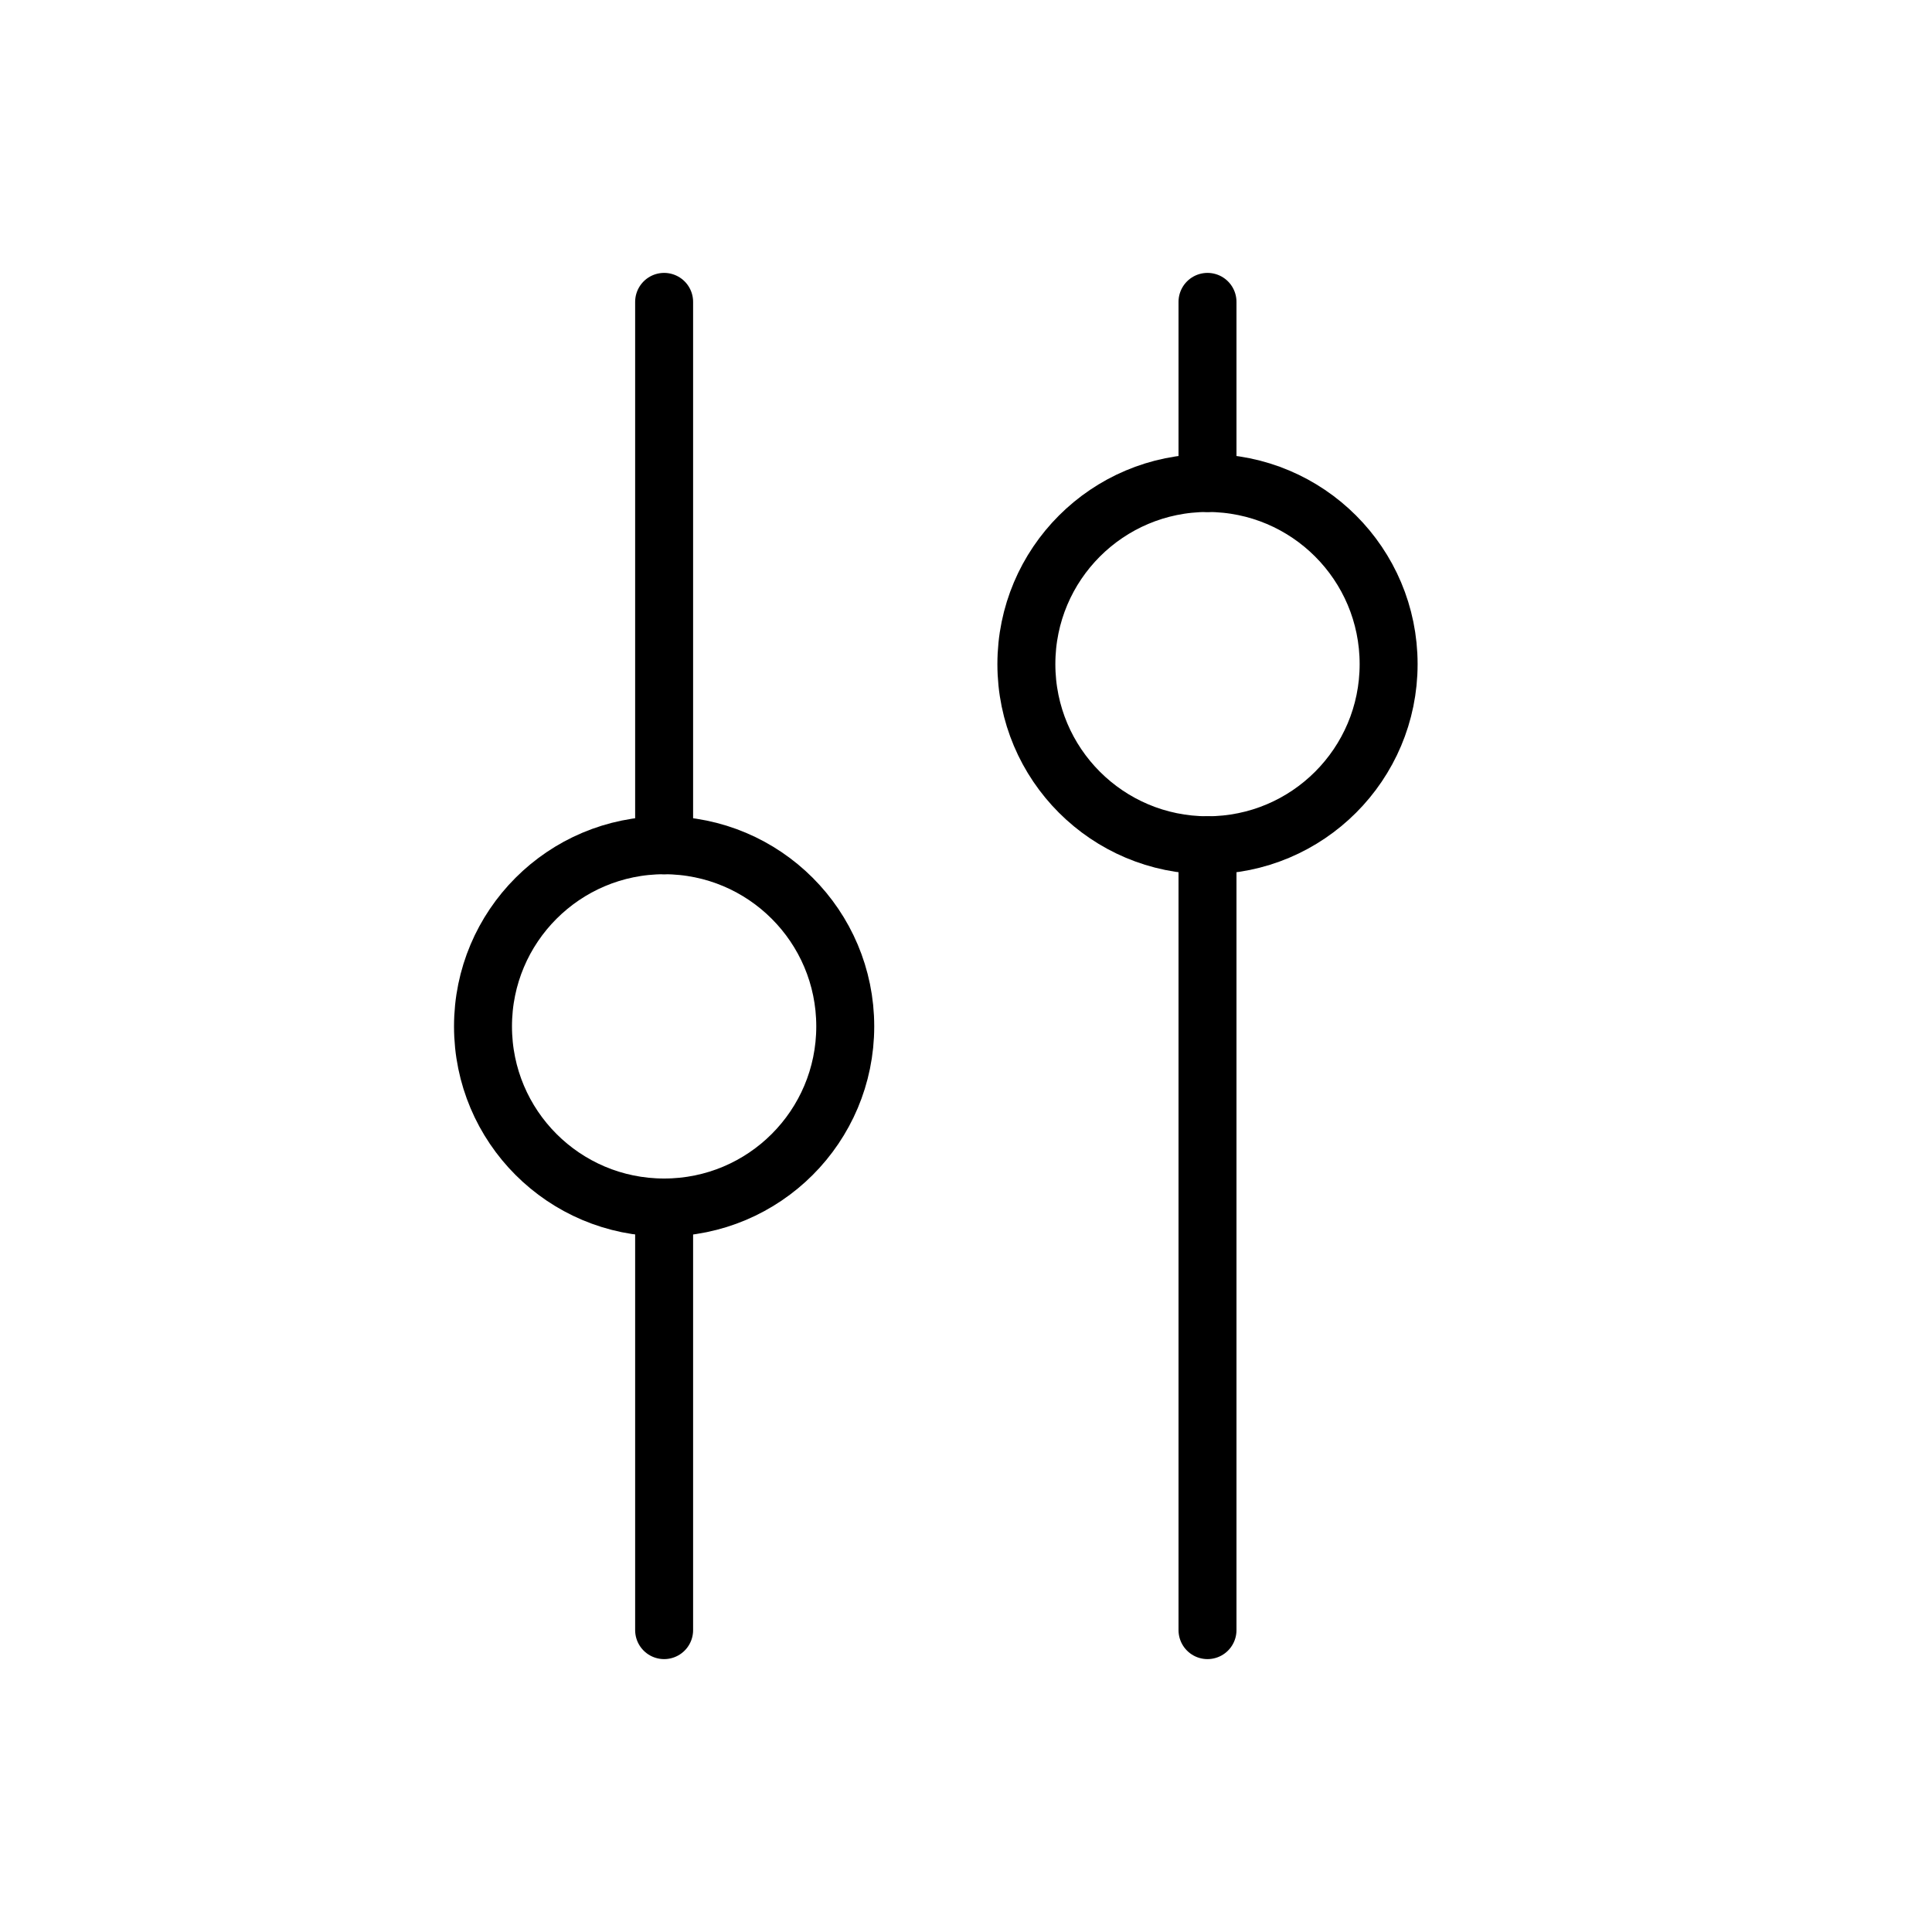
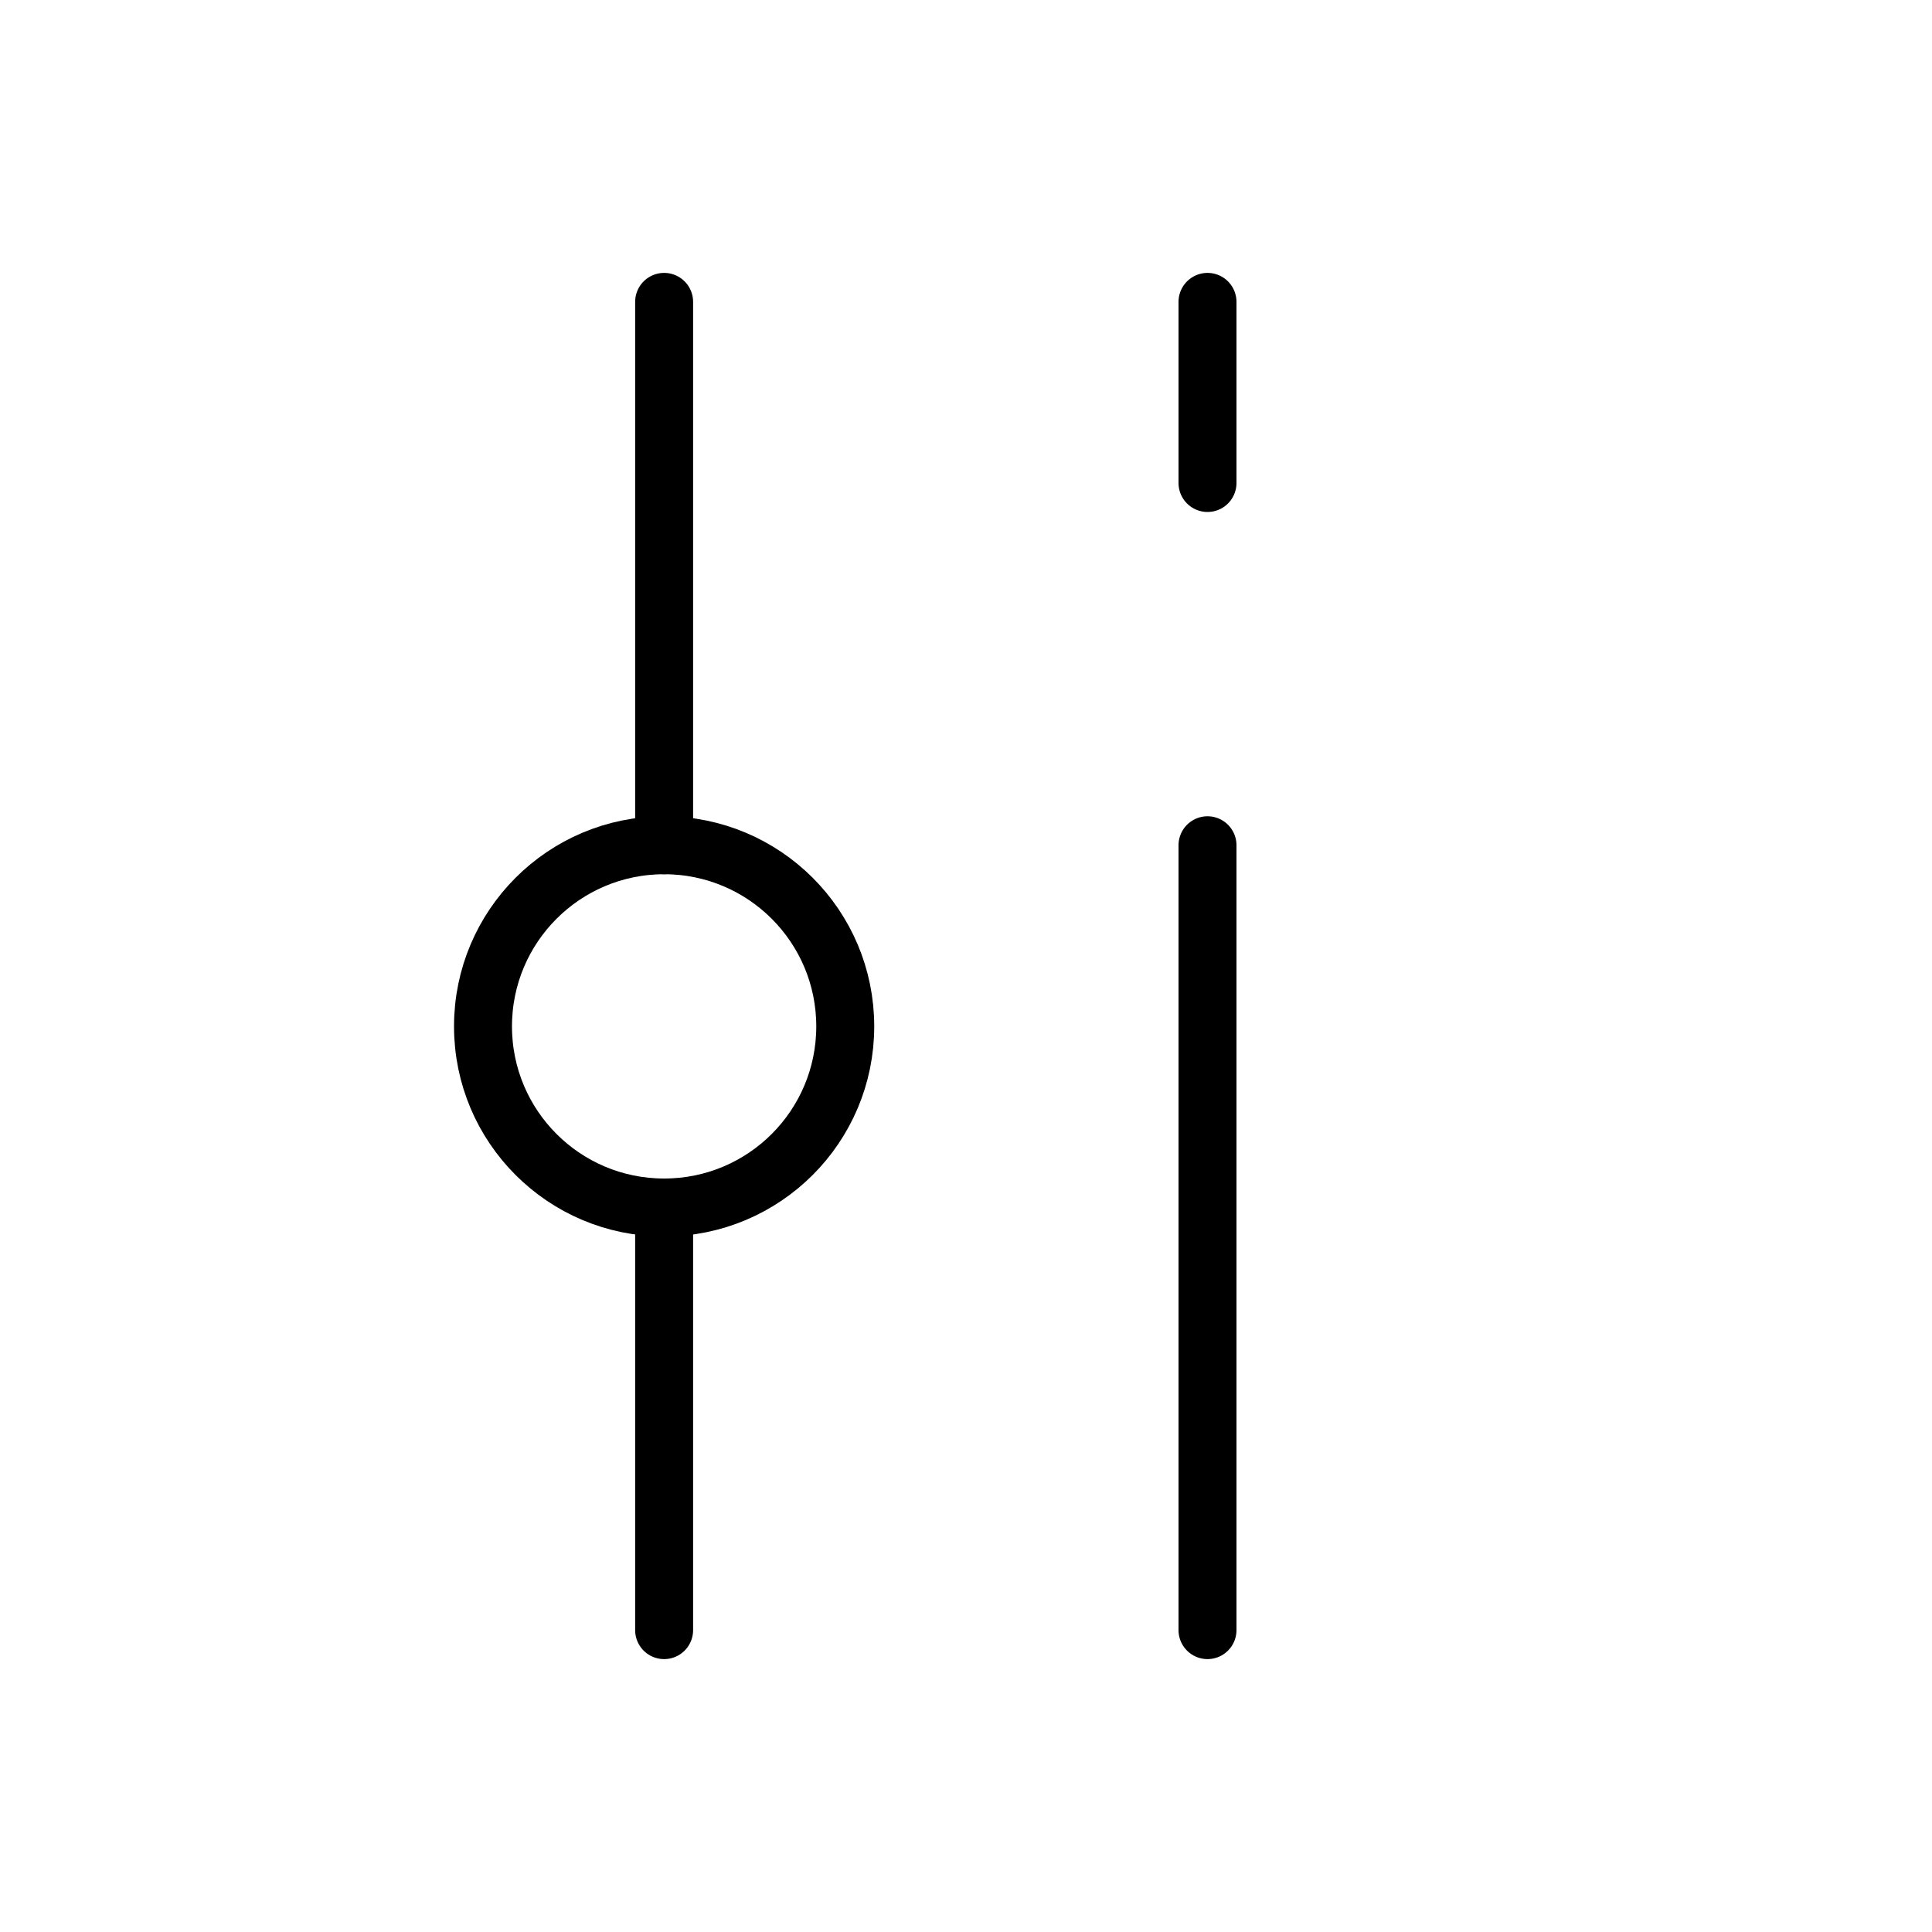
<svg xmlns="http://www.w3.org/2000/svg" width="20" height="20" viewBox="0 0 20 20" fill="none">
  <g clip-path="url(#clip0_3644_953)">
    <path d="M6.875 12.5C7.911 12.5 8.75 11.661 8.75 10.625C8.75 9.589 7.911 8.75 6.875 8.75C5.839 8.75 5 9.589 5 10.625C5 11.661 5.839 12.5 6.875 12.5Z" stroke="black" stroke-width="0.6" stroke-linecap="round" stroke-linejoin="round" />
-     <path d="M12.5 8.75C13.536 8.75 14.375 7.911 14.375 6.875C14.375 5.839 13.536 5 12.5 5C11.464 5 10.625 5.839 10.625 6.875C10.625 7.911 11.464 8.75 12.5 8.75Z" stroke="black" stroke-width="0.6" stroke-linecap="round" stroke-linejoin="round" />
    <path d="M6.875 3.125V8.75" stroke="black" stroke-width="0.6" stroke-linecap="round" stroke-linejoin="round" />
    <path d="M12.5 3.125V5" stroke="black" stroke-width="0.6" stroke-linecap="round" stroke-linejoin="round" />
    <path d="M6.875 12.5V16.875" stroke="black" stroke-width="0.6" stroke-linecap="round" stroke-linejoin="round" />
    <path d="M12.5 8.75V16.875" stroke="black" stroke-width="0.6" stroke-linecap="round" stroke-linejoin="round" />
  </g>
  <defs>
    <clipPath id="clip0_3644_953">
      <rect width="20" height="20" fill="white" />
    </clipPath>
  </defs>
</svg>